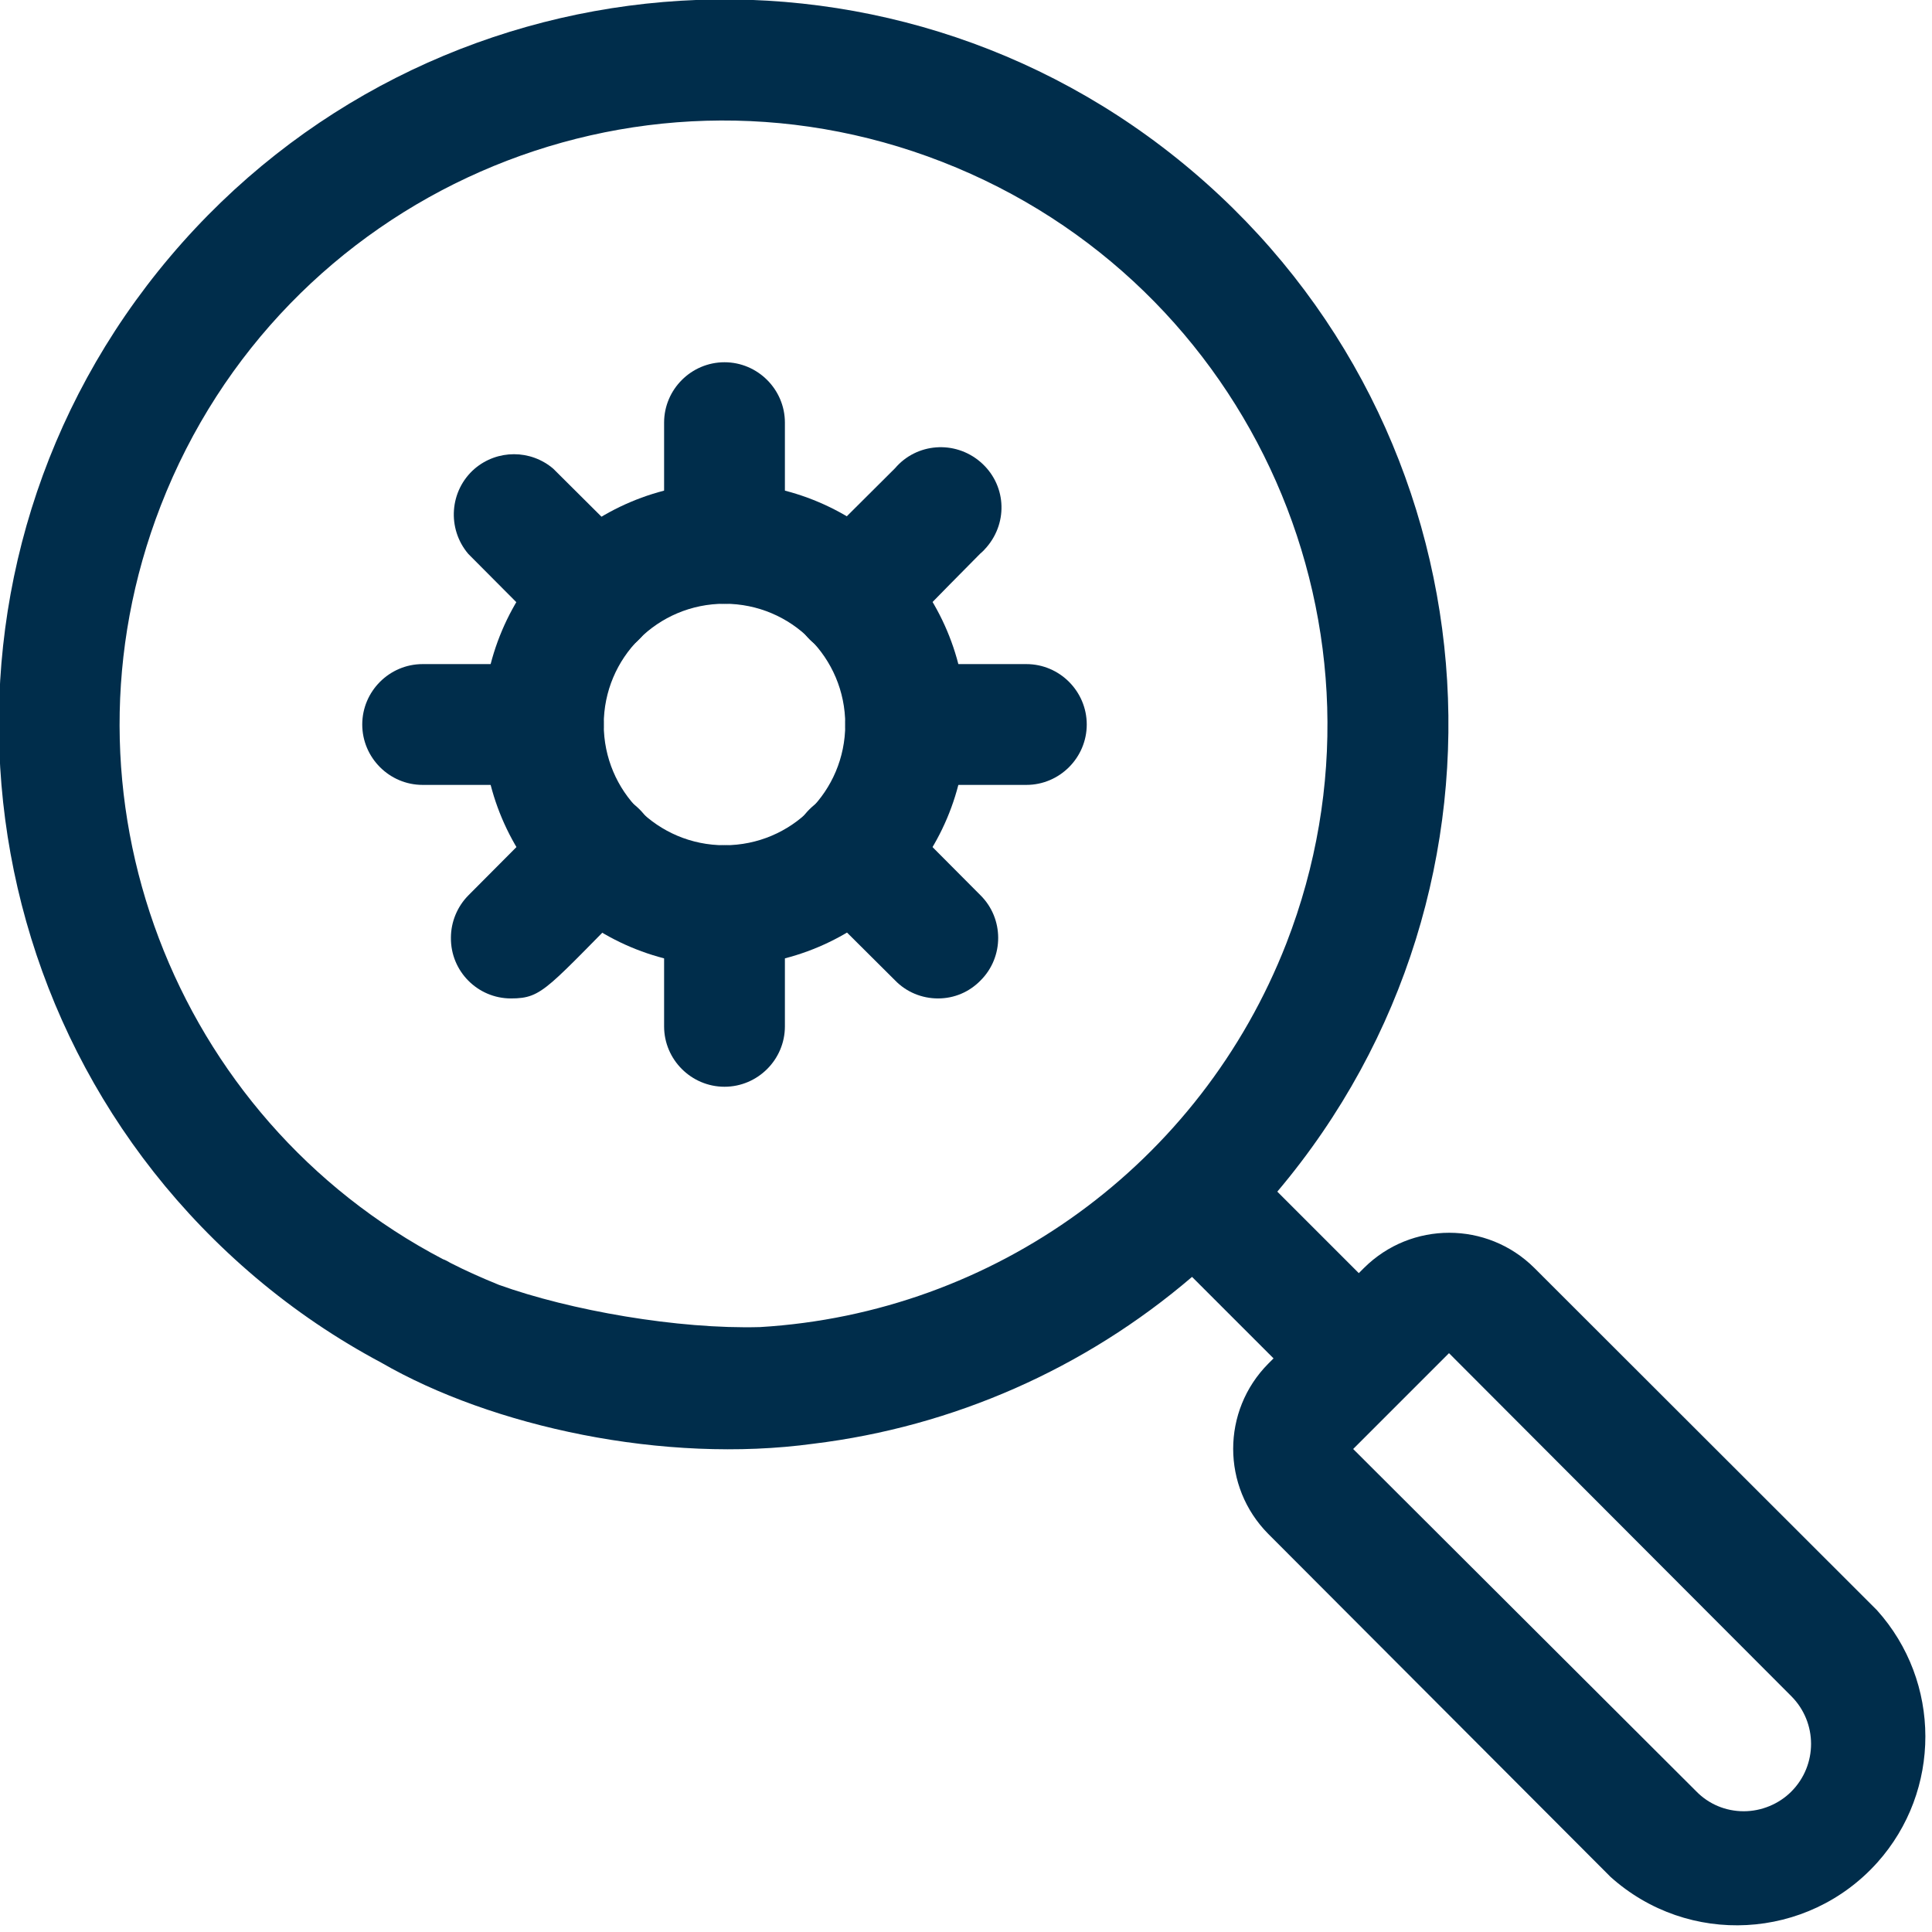
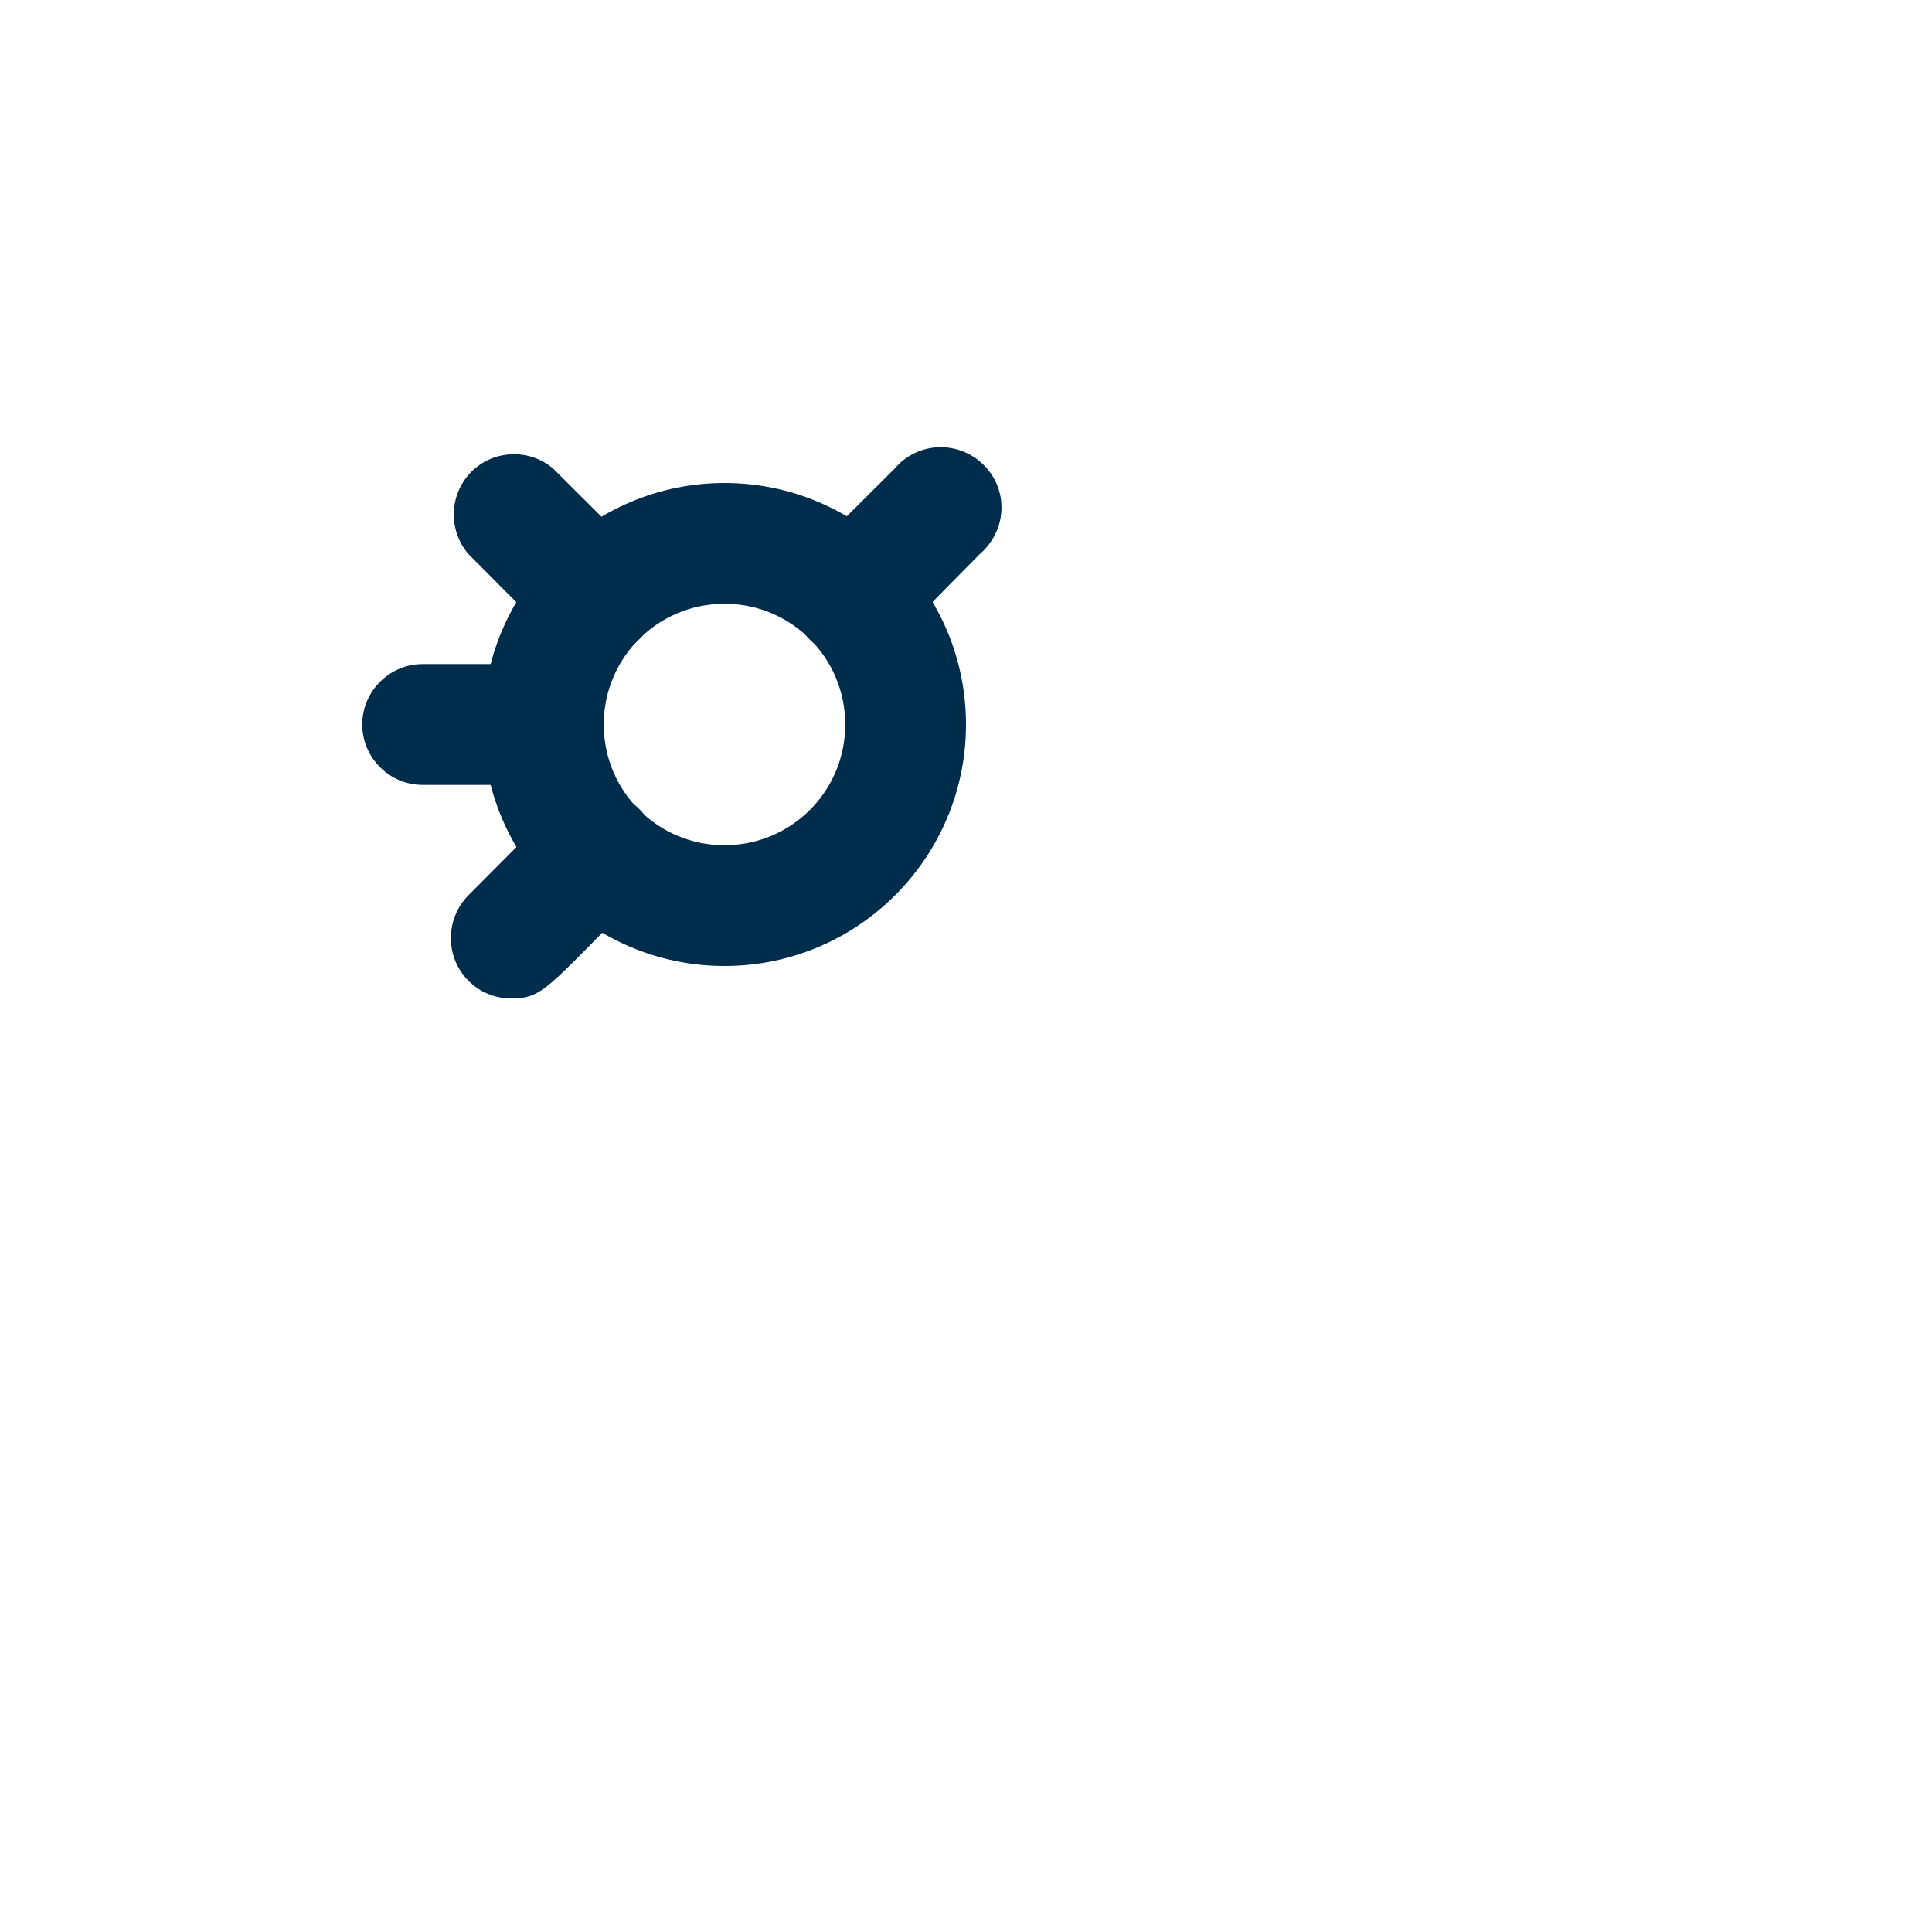
<svg xmlns="http://www.w3.org/2000/svg" width="38" height="38" viewBox="0 0 38 38" fill="none">
  <g clip-path="url(#clip0_1835_9267)">
    <path d="M14.25 19C11.63 19 9.5 16.87 9.5 14.25C9.5 11.63 11.63 9.5 14.25 9.5C16.87 9.5 19 11.63 19 14.25C19 16.87 16.87 19 14.25 19ZM14.25 11.875C12.936 11.875 11.875 12.936 11.875 14.25C11.875 15.564 12.936 16.625 14.25 16.625C15.564 16.625 16.625 15.564 16.625 14.25C16.625 12.936 15.564 11.875 14.25 11.875Z" fill="#002D4B" />
-     <path d="M14.25 11.875C13.597 11.875 13.062 11.341 13.062 10.688V8.312C13.062 7.659 13.597 7.125 14.25 7.125C14.903 7.125 15.438 7.659 15.438 8.312V10.688C15.438 11.341 14.903 11.875 14.25 11.875Z" fill="#002D4B" />
    <path d="M11.735 12.921C11.415 12.921 11.118 12.803 10.888 12.58L9.211 10.895C8.788 10.398 8.84 9.648 9.337 9.218C9.783 8.839 10.436 8.839 10.881 9.218L12.566 10.895C13.033 11.355 13.033 12.113 12.573 12.573C12.358 12.795 12.054 12.921 11.735 12.921Z" fill="#002D4B" />
    <path d="M10.688 15.438H8.312C7.659 15.438 7.125 14.903 7.125 14.25C7.125 13.597 7.659 13.062 8.312 13.062H10.688C11.341 13.062 11.875 13.597 11.875 14.25C11.875 14.903 11.341 15.438 10.688 15.438Z" fill="#002D4B" />
    <path d="M10.049 19.638C9.396 19.638 8.862 19.104 8.869 18.444C8.869 18.132 8.995 17.827 9.218 17.605L10.895 15.92C11.363 15.452 12.113 15.452 12.58 15.92C13.048 16.388 13.048 17.137 12.58 17.605C10.747 19.438 10.688 19.638 10.049 19.638Z" fill="#002D4B" />
-     <path d="M14.25 21.375C13.597 21.375 13.062 20.841 13.062 20.188V17.812C13.062 17.159 13.597 16.625 14.25 16.625C14.903 16.625 15.438 17.159 15.438 17.812V20.188C15.438 20.841 14.903 21.375 14.25 21.375Z" fill="#002D4B" />
-     <path d="M18.45 19.638C18.131 19.638 17.826 19.512 17.604 19.282L15.919 17.605C15.451 17.137 15.451 16.388 15.919 15.92C16.387 15.452 17.136 15.452 17.604 15.92L19.281 17.605C19.749 18.065 19.749 18.822 19.289 19.282C19.066 19.512 18.769 19.638 18.45 19.638Z" fill="#002D4B" />
-     <path d="M20.188 15.438H17.812C17.159 15.438 16.625 14.903 16.625 14.25C16.625 13.597 17.159 13.062 17.812 13.062H20.188C20.841 13.062 21.375 13.597 21.375 14.25C21.375 14.903 20.841 15.438 20.188 15.438Z" fill="#002D4B" />
    <path d="M16.765 12.921C16.112 12.929 15.578 12.394 15.57 11.741C15.57 11.422 15.697 11.118 15.919 10.888L17.604 9.21C18.027 8.713 18.777 8.654 19.281 9.084C19.786 9.515 19.838 10.257 19.407 10.761C19.37 10.806 19.326 10.851 19.281 10.888C17.456 12.721 17.396 12.921 16.765 12.921Z" fill="#002D4B" />
-     <path d="M36.916 31.669L30.177 24.937C29.25 24.017 27.758 24.017 26.83 24.937L26.726 25.041L25.123 23.438C30.2 17.426 29.45 8.438 23.438 3.354C17.427 -1.73 8.431 -0.965 3.347 5.047C-1.737 11.058 -0.98 20.046 5.032 25.13C5.797 25.776 6.62 26.333 7.496 26.8C9.678 28.062 13.062 28.797 16.002 28.396C18.74 28.062 21.331 26.926 23.446 25.115L25.049 26.718L24.945 26.822C24.025 27.75 24.025 29.242 24.945 30.17L31.677 36.916C33.206 38.289 35.551 38.163 36.924 36.634C38.186 35.224 38.186 33.079 36.916 31.669ZM14.948 26.102C13.337 26.147 11.214 25.776 9.812 25.271C9.485 25.138 9.166 24.997 8.862 24.841C8.81 24.811 8.758 24.781 8.713 24.767C3.422 21.998 0.95 15.638 3.162 9.945C5.537 3.829 12.424 0.801 18.532 3.184C24.641 5.566 27.676 12.439 25.301 18.555C23.609 22.896 19.557 25.828 14.948 26.102ZM35.232 35.239C34.987 35.484 34.645 35.625 34.297 35.625C33.94 35.625 33.606 35.484 33.361 35.231L26.615 28.5L28.5 26.615L35.232 33.361C35.751 33.881 35.751 34.719 35.232 35.239Z" fill="#002D4B" />
  </g>
  <defs>
    <clipPath id="clip0_1835_9267">
      <rect width="38" height="38" fill="white" />
    </clipPath>
  </defs>
</svg>